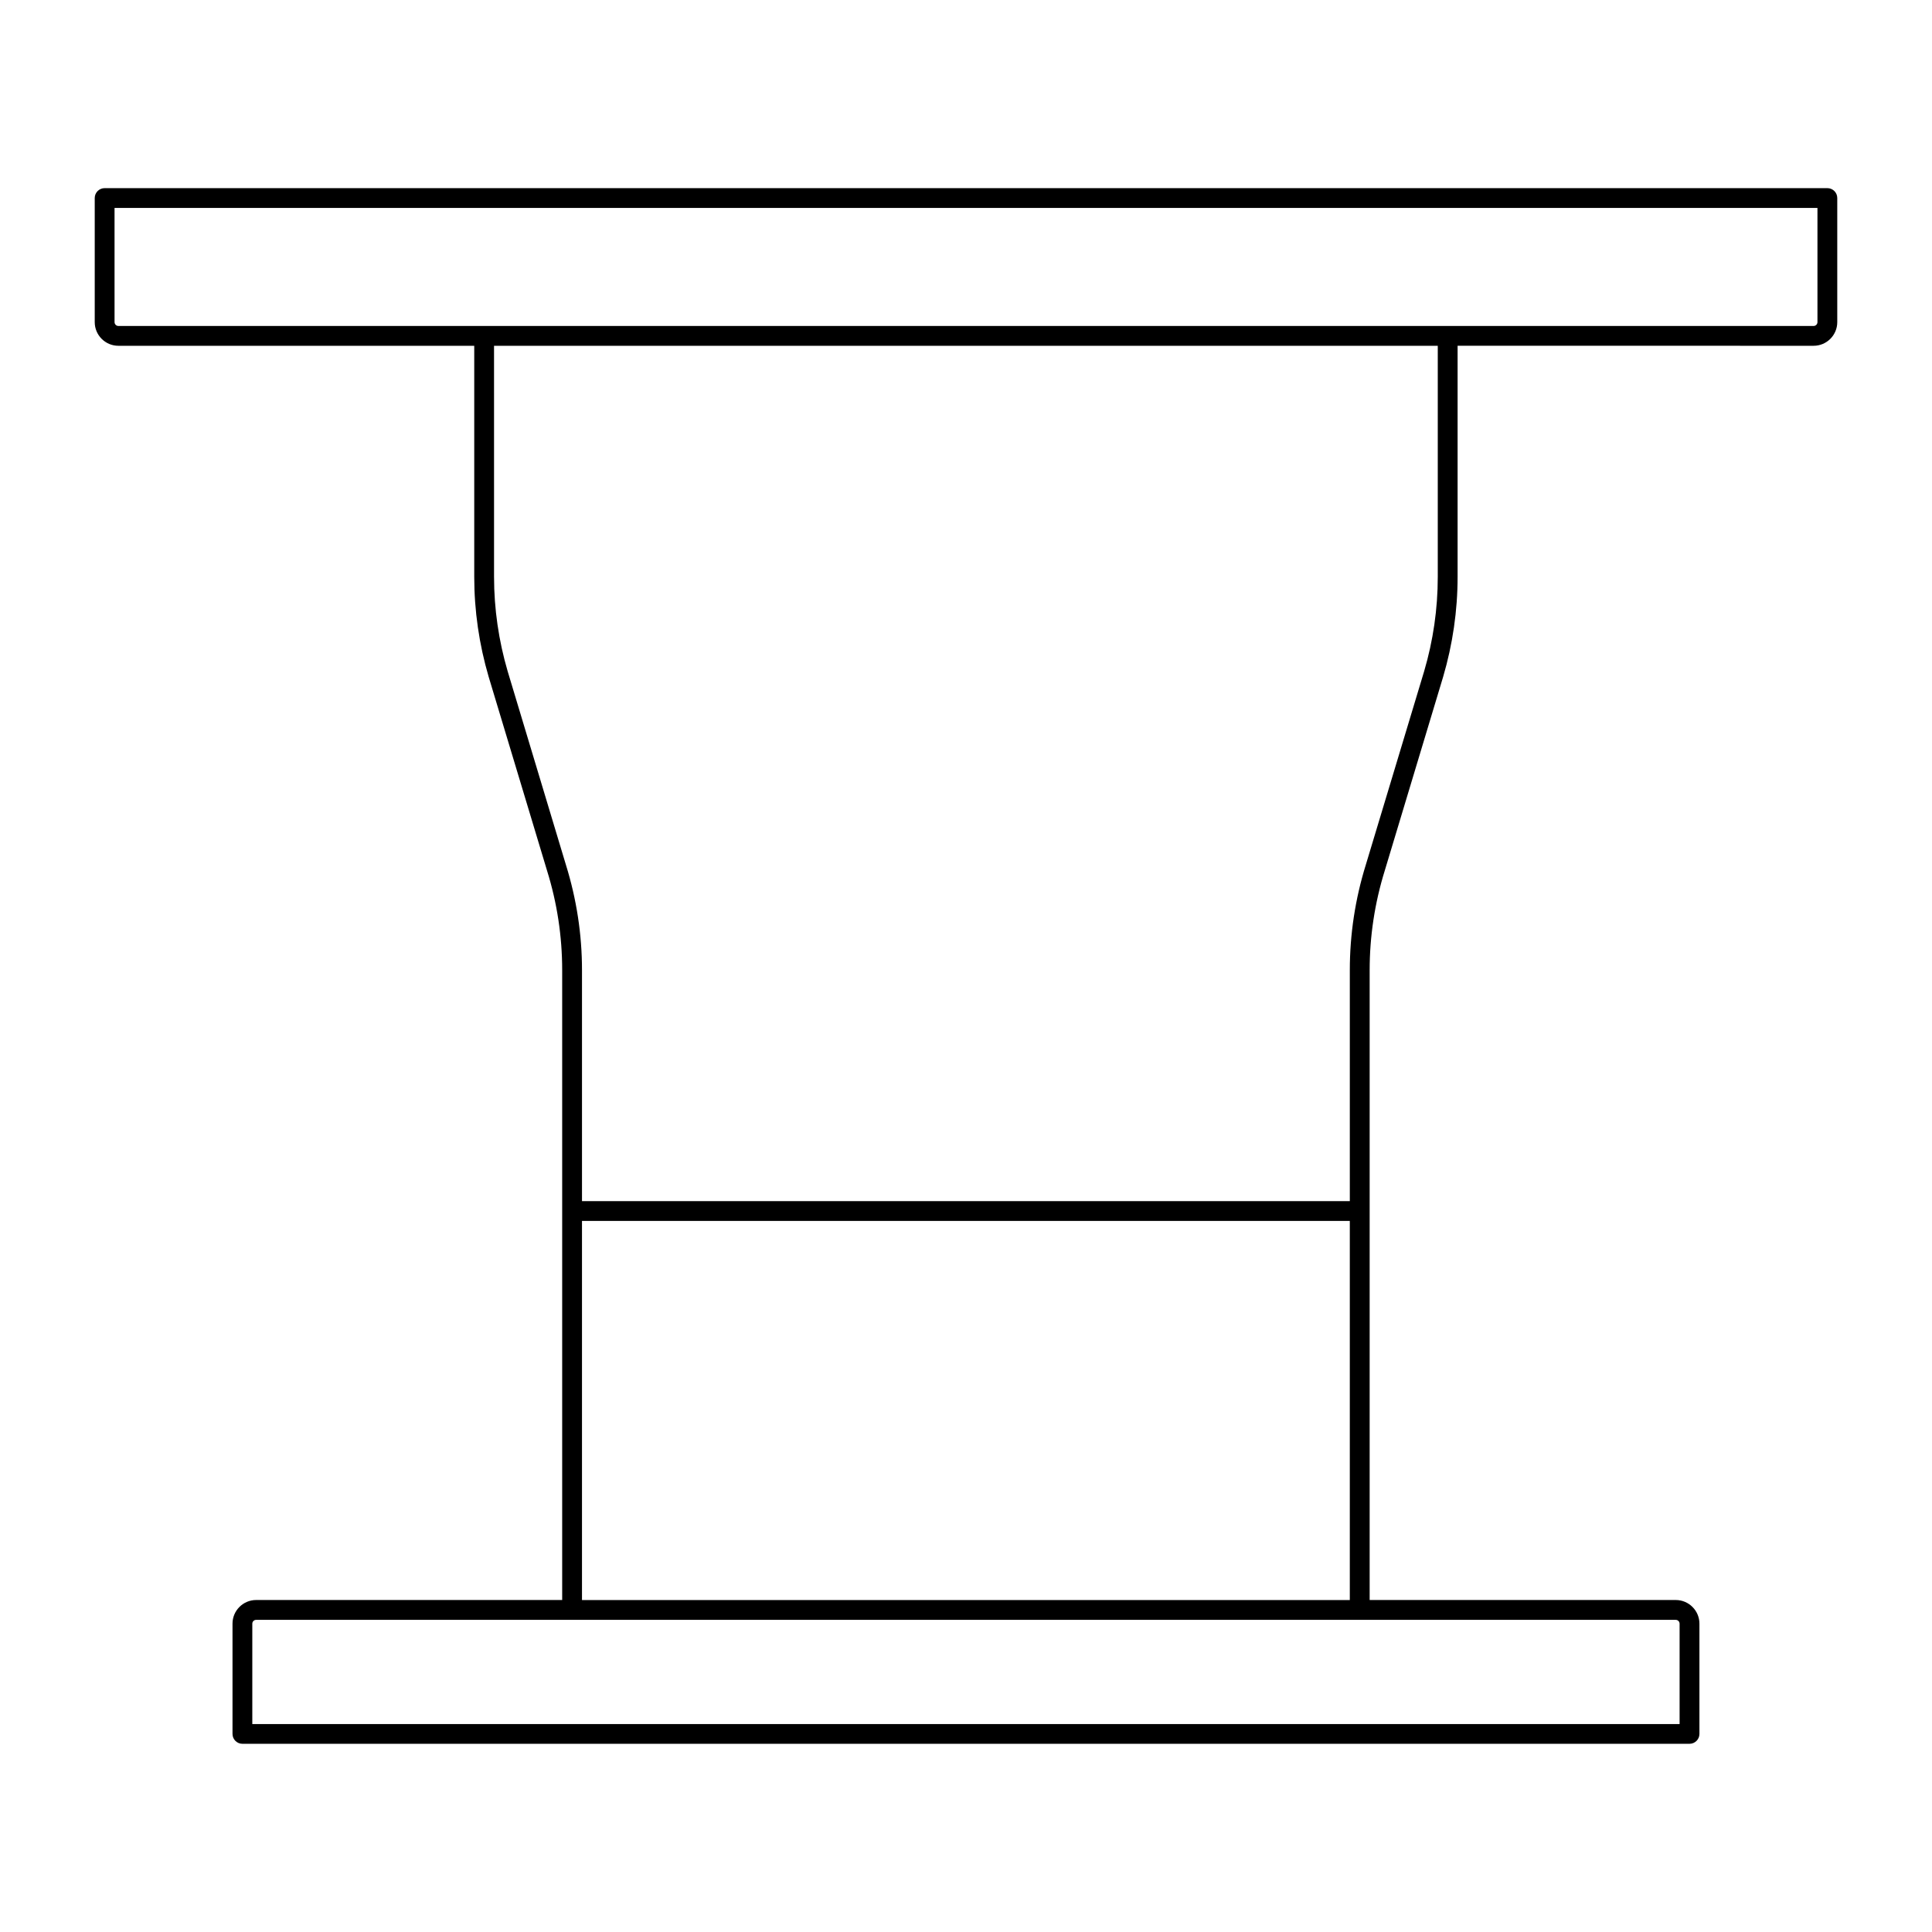
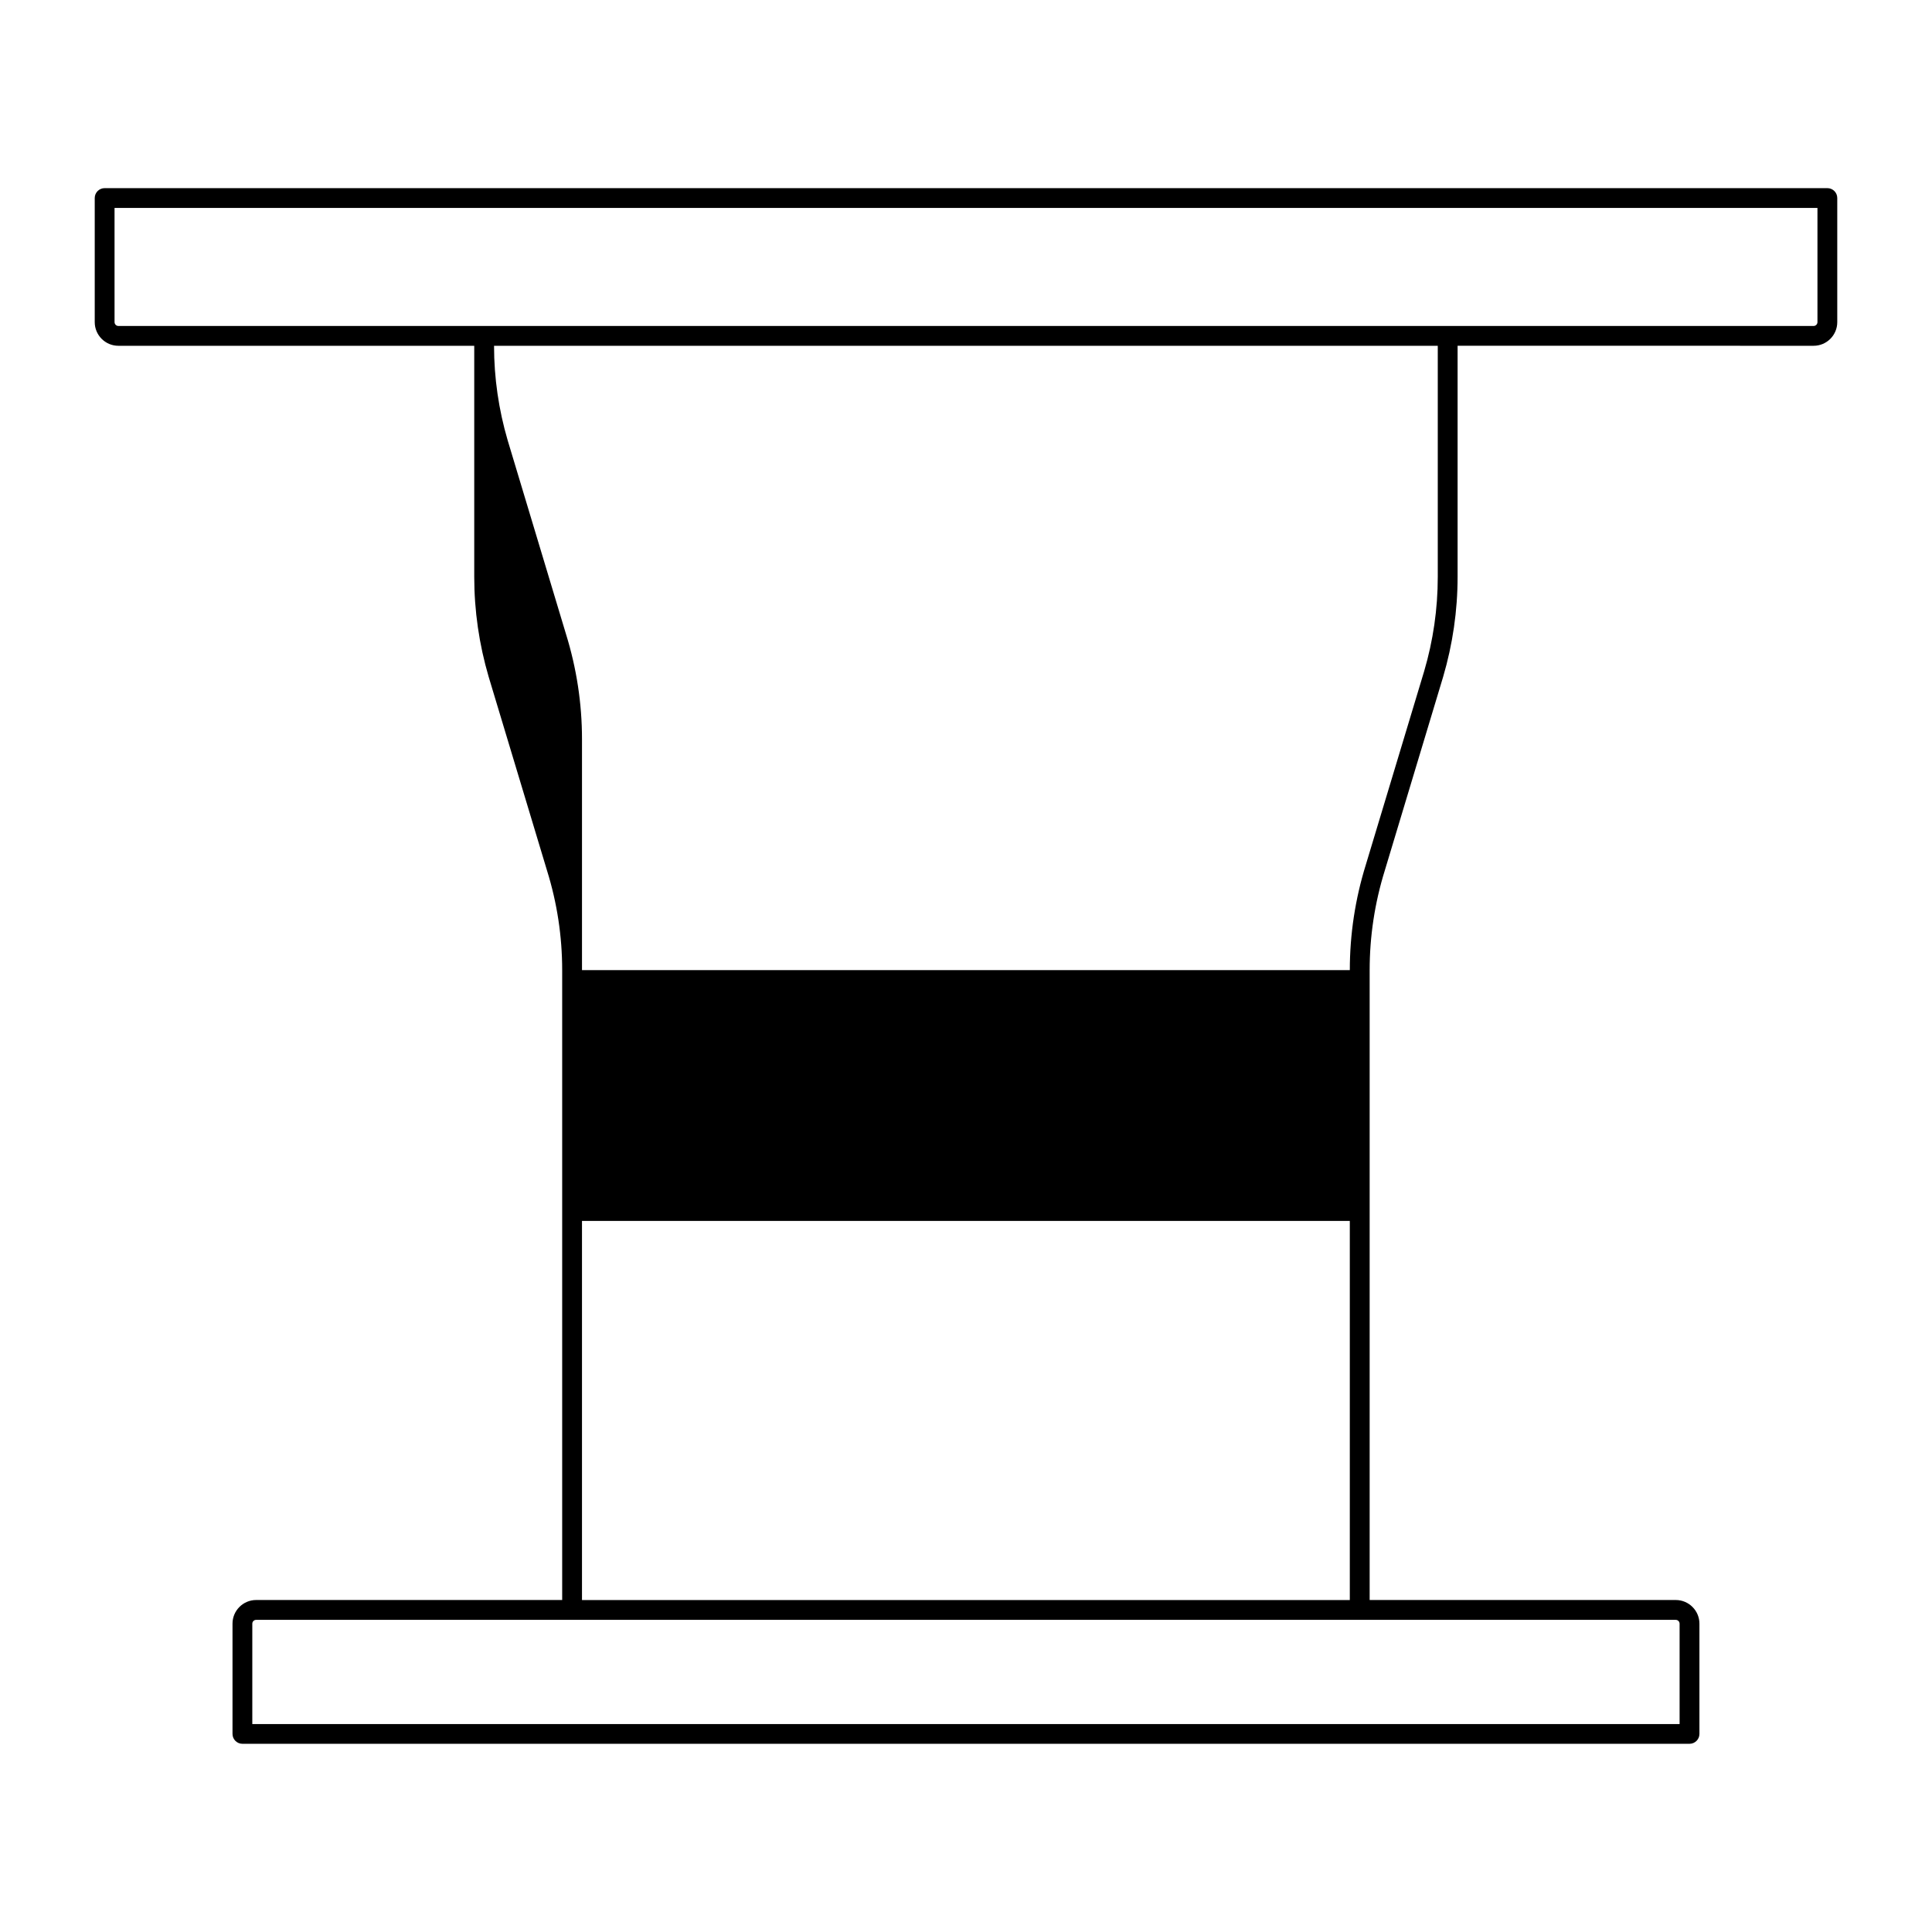
<svg xmlns="http://www.w3.org/2000/svg" fill="#000000" width="800px" height="800px" version="1.1" viewBox="144 144 512 512">
-   <path d="m171.73 193.86c-1.449 0-2.625 1.176-2.625 2.621v32.883c0 3.465 2.809 6.273 6.273 6.273h94.301v61.234c0 8.984 1.293 17.891 3.832 26.527l15.477 51.375c2.656 8.531 3.996 17.391 3.996 26.32v166.93l-81.094-0.004c-3.465 0-6.273 2.809-6.273 6.273v29.211c0 1.449 1.176 2.621 2.625 2.621h383.5c1.449 0 2.625-1.176 2.625-2.621v-29.211c0-3.453-2.809-6.273-6.273-6.273h-81.121v-166.93c0-8.941 1.344-17.801 3.996-26.344l15.477-51.375c2.531-8.605 3.832-17.523 3.832-26.508v-61.234l94.344 0.008c3.465 0 6.273-2.809 6.273-6.273v-32.883c0-1.449-1.176-2.621-2.625-2.621zm2.625 5.246h451.29v30.258c0 0.566-0.457 1.023-1.023 1.023h-449.24c-0.566 0-1.023-0.457-1.023-1.023zm100.57 36.531h250.1v61.234c0 8.48-1.215 16.898-3.609 25.012l-15.477 51.352c-2.801 9.027-4.223 18.395-4.223 27.859v61.215h-203.48v-61.215c0-9.457-1.441-18.824-4.242-27.84l-15.457-51.352c-2.383-8.133-3.609-16.551-3.609-25.031zm23.309 231.92h203.48v100.47h-203.48zm-86.348 105.72h376.2c0.566 0 1.027 0.457 1.027 1.023v26.59h-378.25v-26.59c0-0.566 0.457-1.023 1.027-1.023z" />
+   <path d="m171.73 193.86c-1.449 0-2.625 1.176-2.625 2.621v32.883c0 3.465 2.809 6.273 6.273 6.273h94.301v61.234c0 8.984 1.293 17.891 3.832 26.527l15.477 51.375c2.656 8.531 3.996 17.391 3.996 26.32v166.93l-81.094-0.004c-3.465 0-6.273 2.809-6.273 6.273v29.211c0 1.449 1.176 2.621 2.625 2.621h383.5c1.449 0 2.625-1.176 2.625-2.621v-29.211c0-3.453-2.809-6.273-6.273-6.273h-81.121v-166.93c0-8.941 1.344-17.801 3.996-26.344l15.477-51.375c2.531-8.605 3.832-17.523 3.832-26.508v-61.234l94.344 0.008c3.465 0 6.273-2.809 6.273-6.273v-32.883c0-1.449-1.176-2.621-2.625-2.621zm2.625 5.246h451.29v30.258c0 0.566-0.457 1.023-1.023 1.023h-449.24c-0.566 0-1.023-0.457-1.023-1.023zm100.57 36.531h250.1v61.234c0 8.48-1.215 16.898-3.609 25.012l-15.477 51.352c-2.801 9.027-4.223 18.395-4.223 27.859h-203.48v-61.215c0-9.457-1.441-18.824-4.242-27.84l-15.457-51.352c-2.383-8.133-3.609-16.551-3.609-25.031zm23.309 231.92h203.48v100.47h-203.48zm-86.348 105.72h376.2c0.566 0 1.027 0.457 1.027 1.023v26.59h-378.25v-26.59c0-0.566 0.457-1.023 1.027-1.023z" />
</svg>